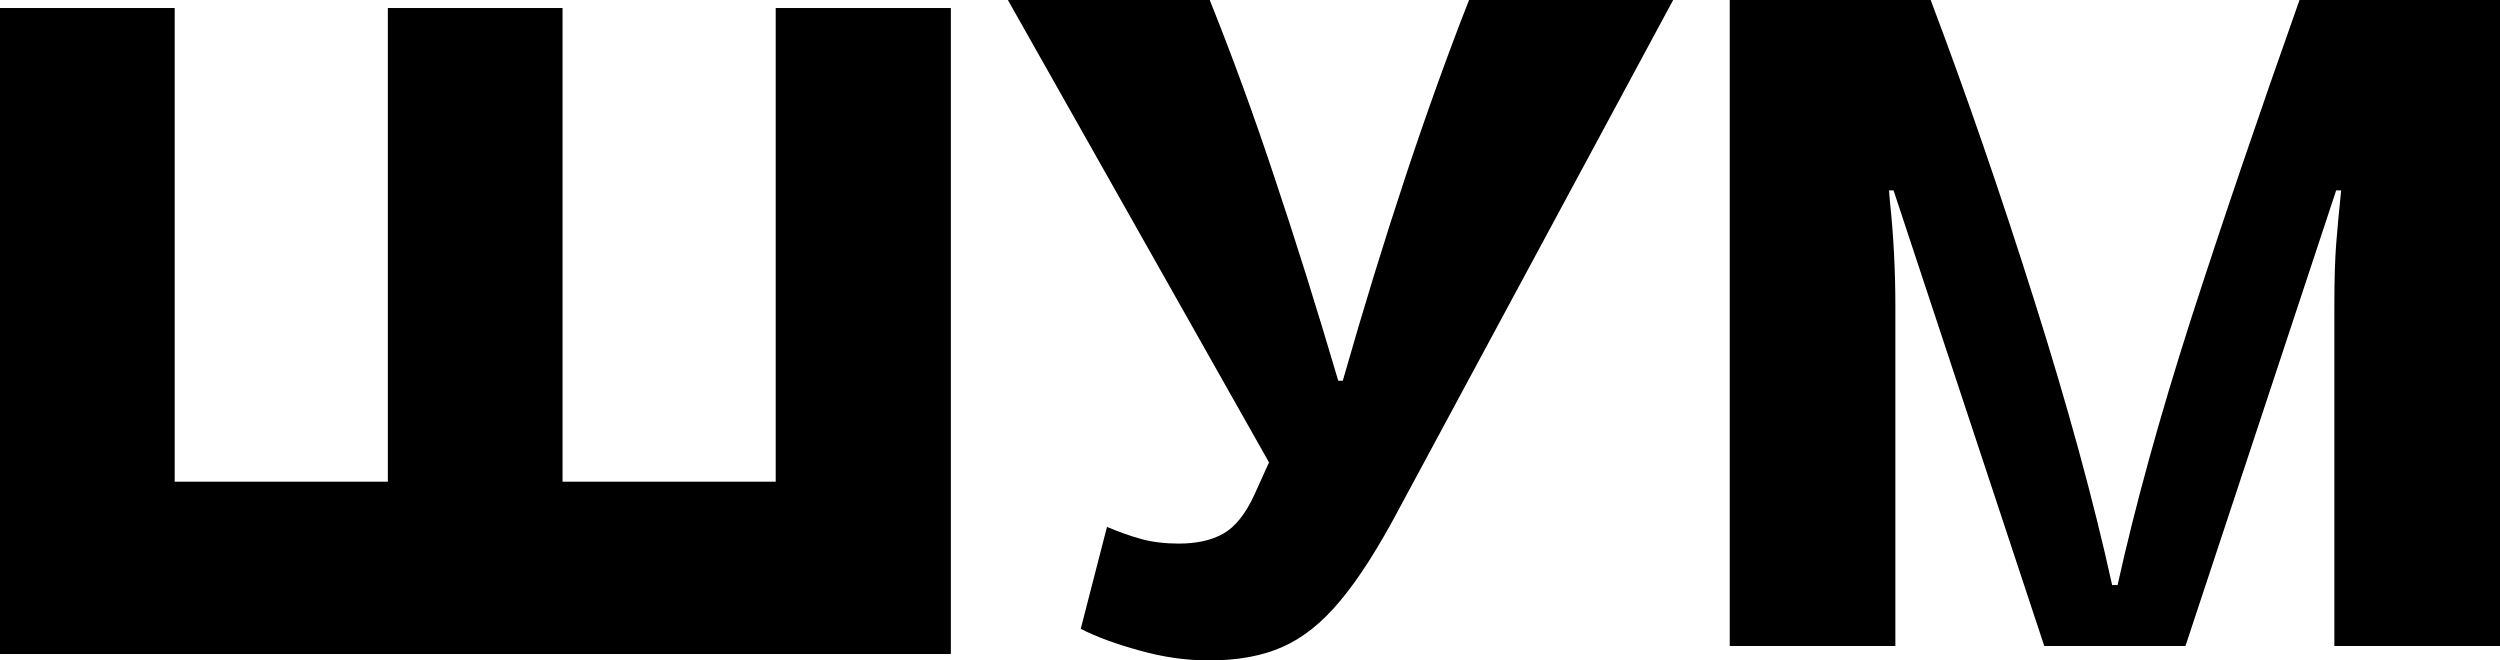
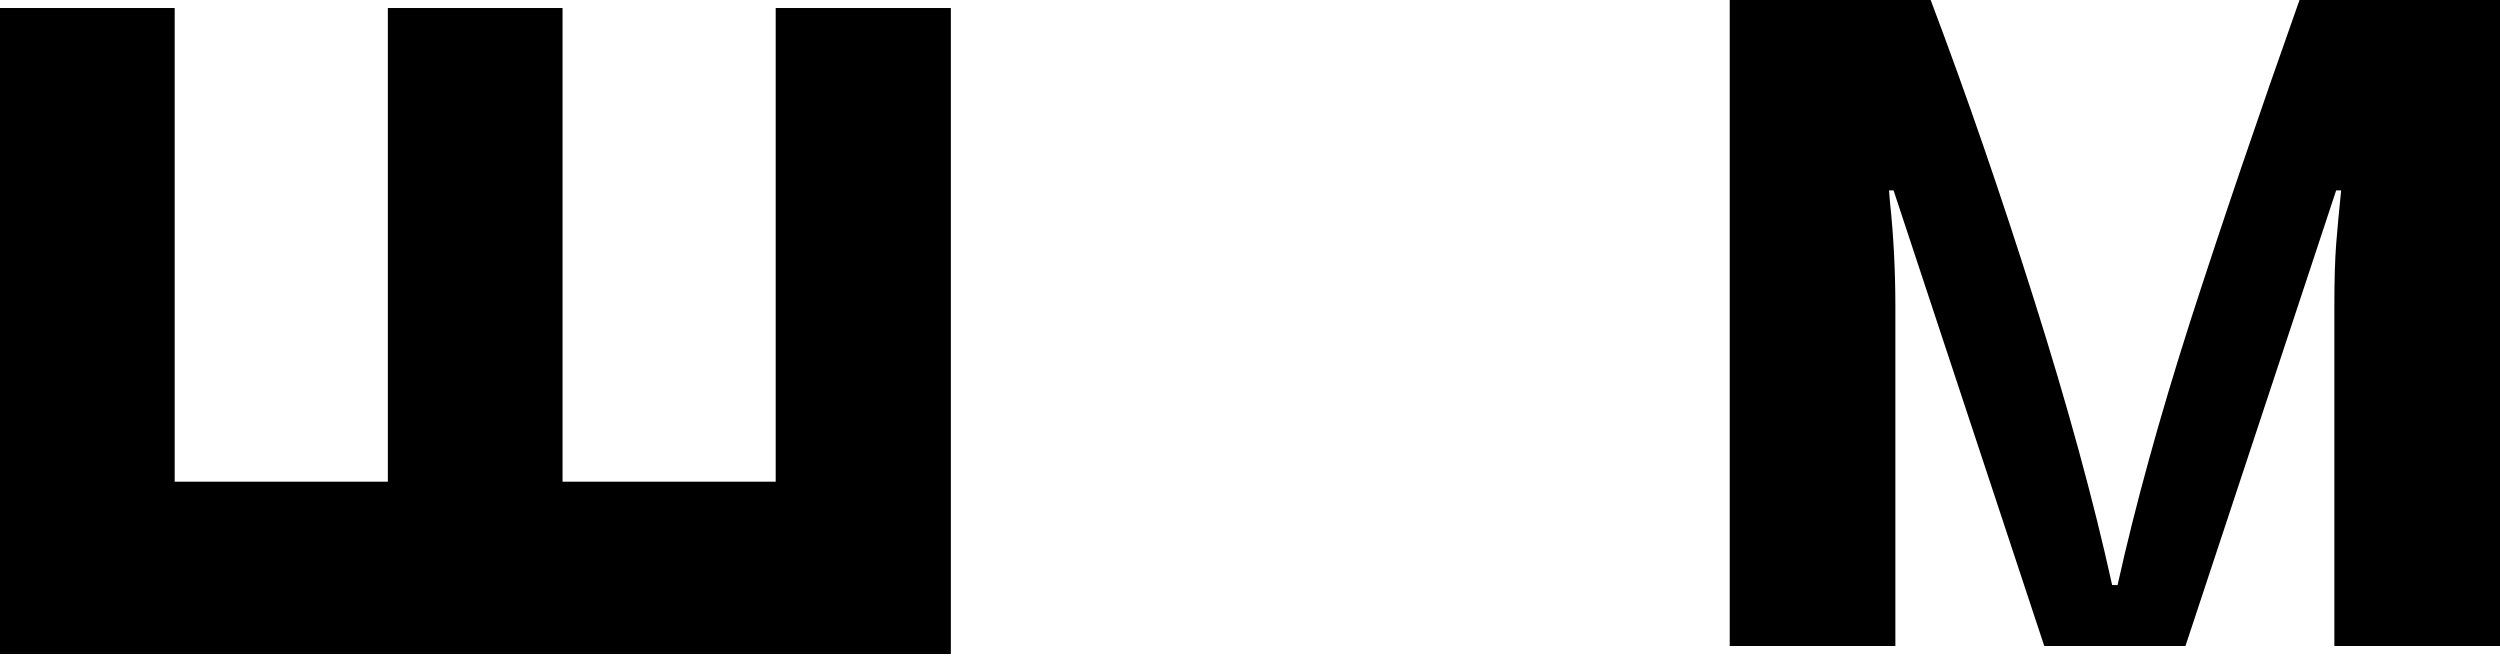
<svg xmlns="http://www.w3.org/2000/svg" width="935" height="247" viewBox="0 0 935 247" fill="none">
  <path d="M290.114 3H355.618V244.601H0V3H65.335V180.152H145.057V3H210.392V180.152H290.114V3Z" fill="black" />
-   <path d="M376.945 0H452.436C461.012 21.371 469.08 43.472 476.64 66.305C484.313 89.138 492.269 114.502 500.506 142.396H502.199C517.658 88.295 533.399 40.829 549.423 0H625.759L523.695 189.468C515.683 204.652 508.236 216.35 501.352 224.561C494.582 232.772 487.36 238.564 479.687 241.939C472.127 245.313 462.986 247 452.267 247C443.578 247 434.889 245.763 426.2 243.288C417.512 240.926 410.177 238.227 404.196 235.19L414.013 197.06C418.527 198.972 422.815 200.491 426.877 201.615C431.052 202.74 435.735 203.303 440.926 203.303C447.584 203.303 453.113 202.065 457.514 199.591C462.027 197.004 465.92 192.111 469.193 184.913L474.609 172.934L376.945 0Z" fill="black" />
  <path d="M722.069 0C735.384 35.205 748.305 72.66 760.83 112.365C773.355 151.957 783.06 187.443 789.943 218.824H791.974C798.519 189.243 807.603 156.287 819.225 119.957C830.961 83.627 844.558 43.641 860.017 0H935V241.601H873.05V114.895C873.05 104.885 873.276 97.012 873.727 91.275C874.179 85.539 874.799 78.847 875.589 71.198H873.727L817.363 241.601H764.554L708.19 71.198H706.497L706.836 75.416C708.19 88.126 708.867 101.23 708.867 114.727V241.601H646.917V0H722.069Z" fill="black" />
</svg>